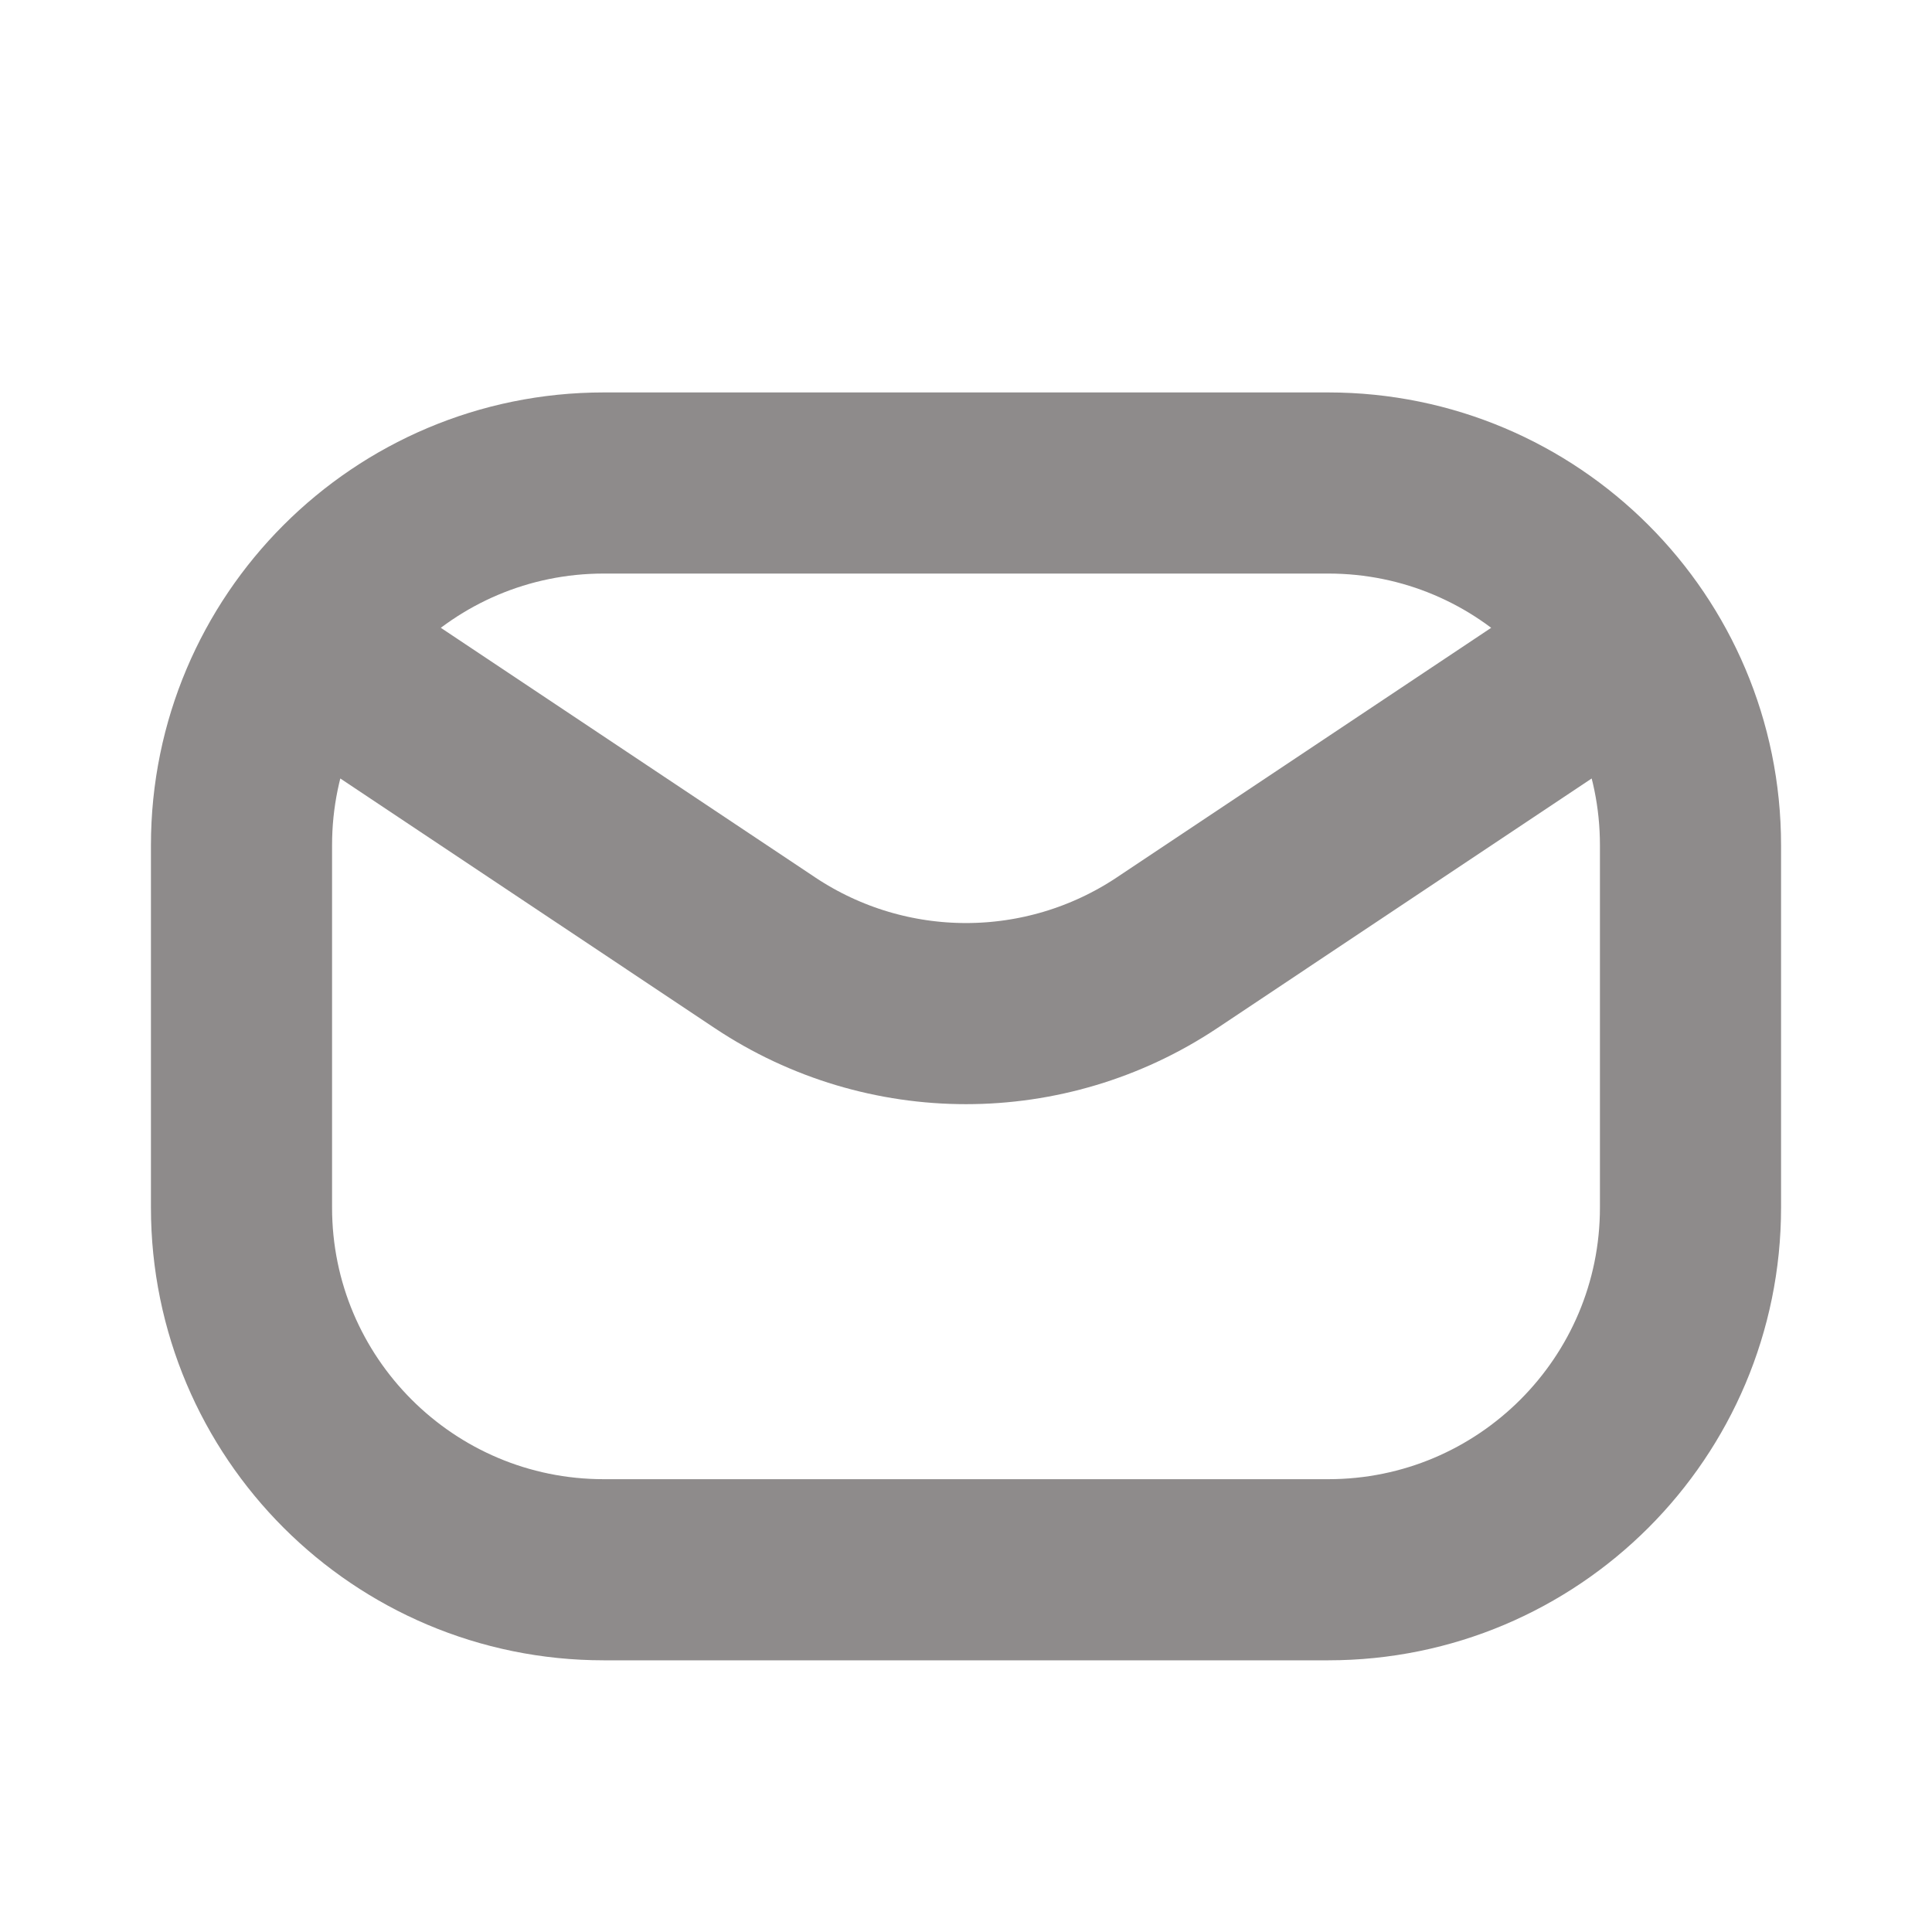
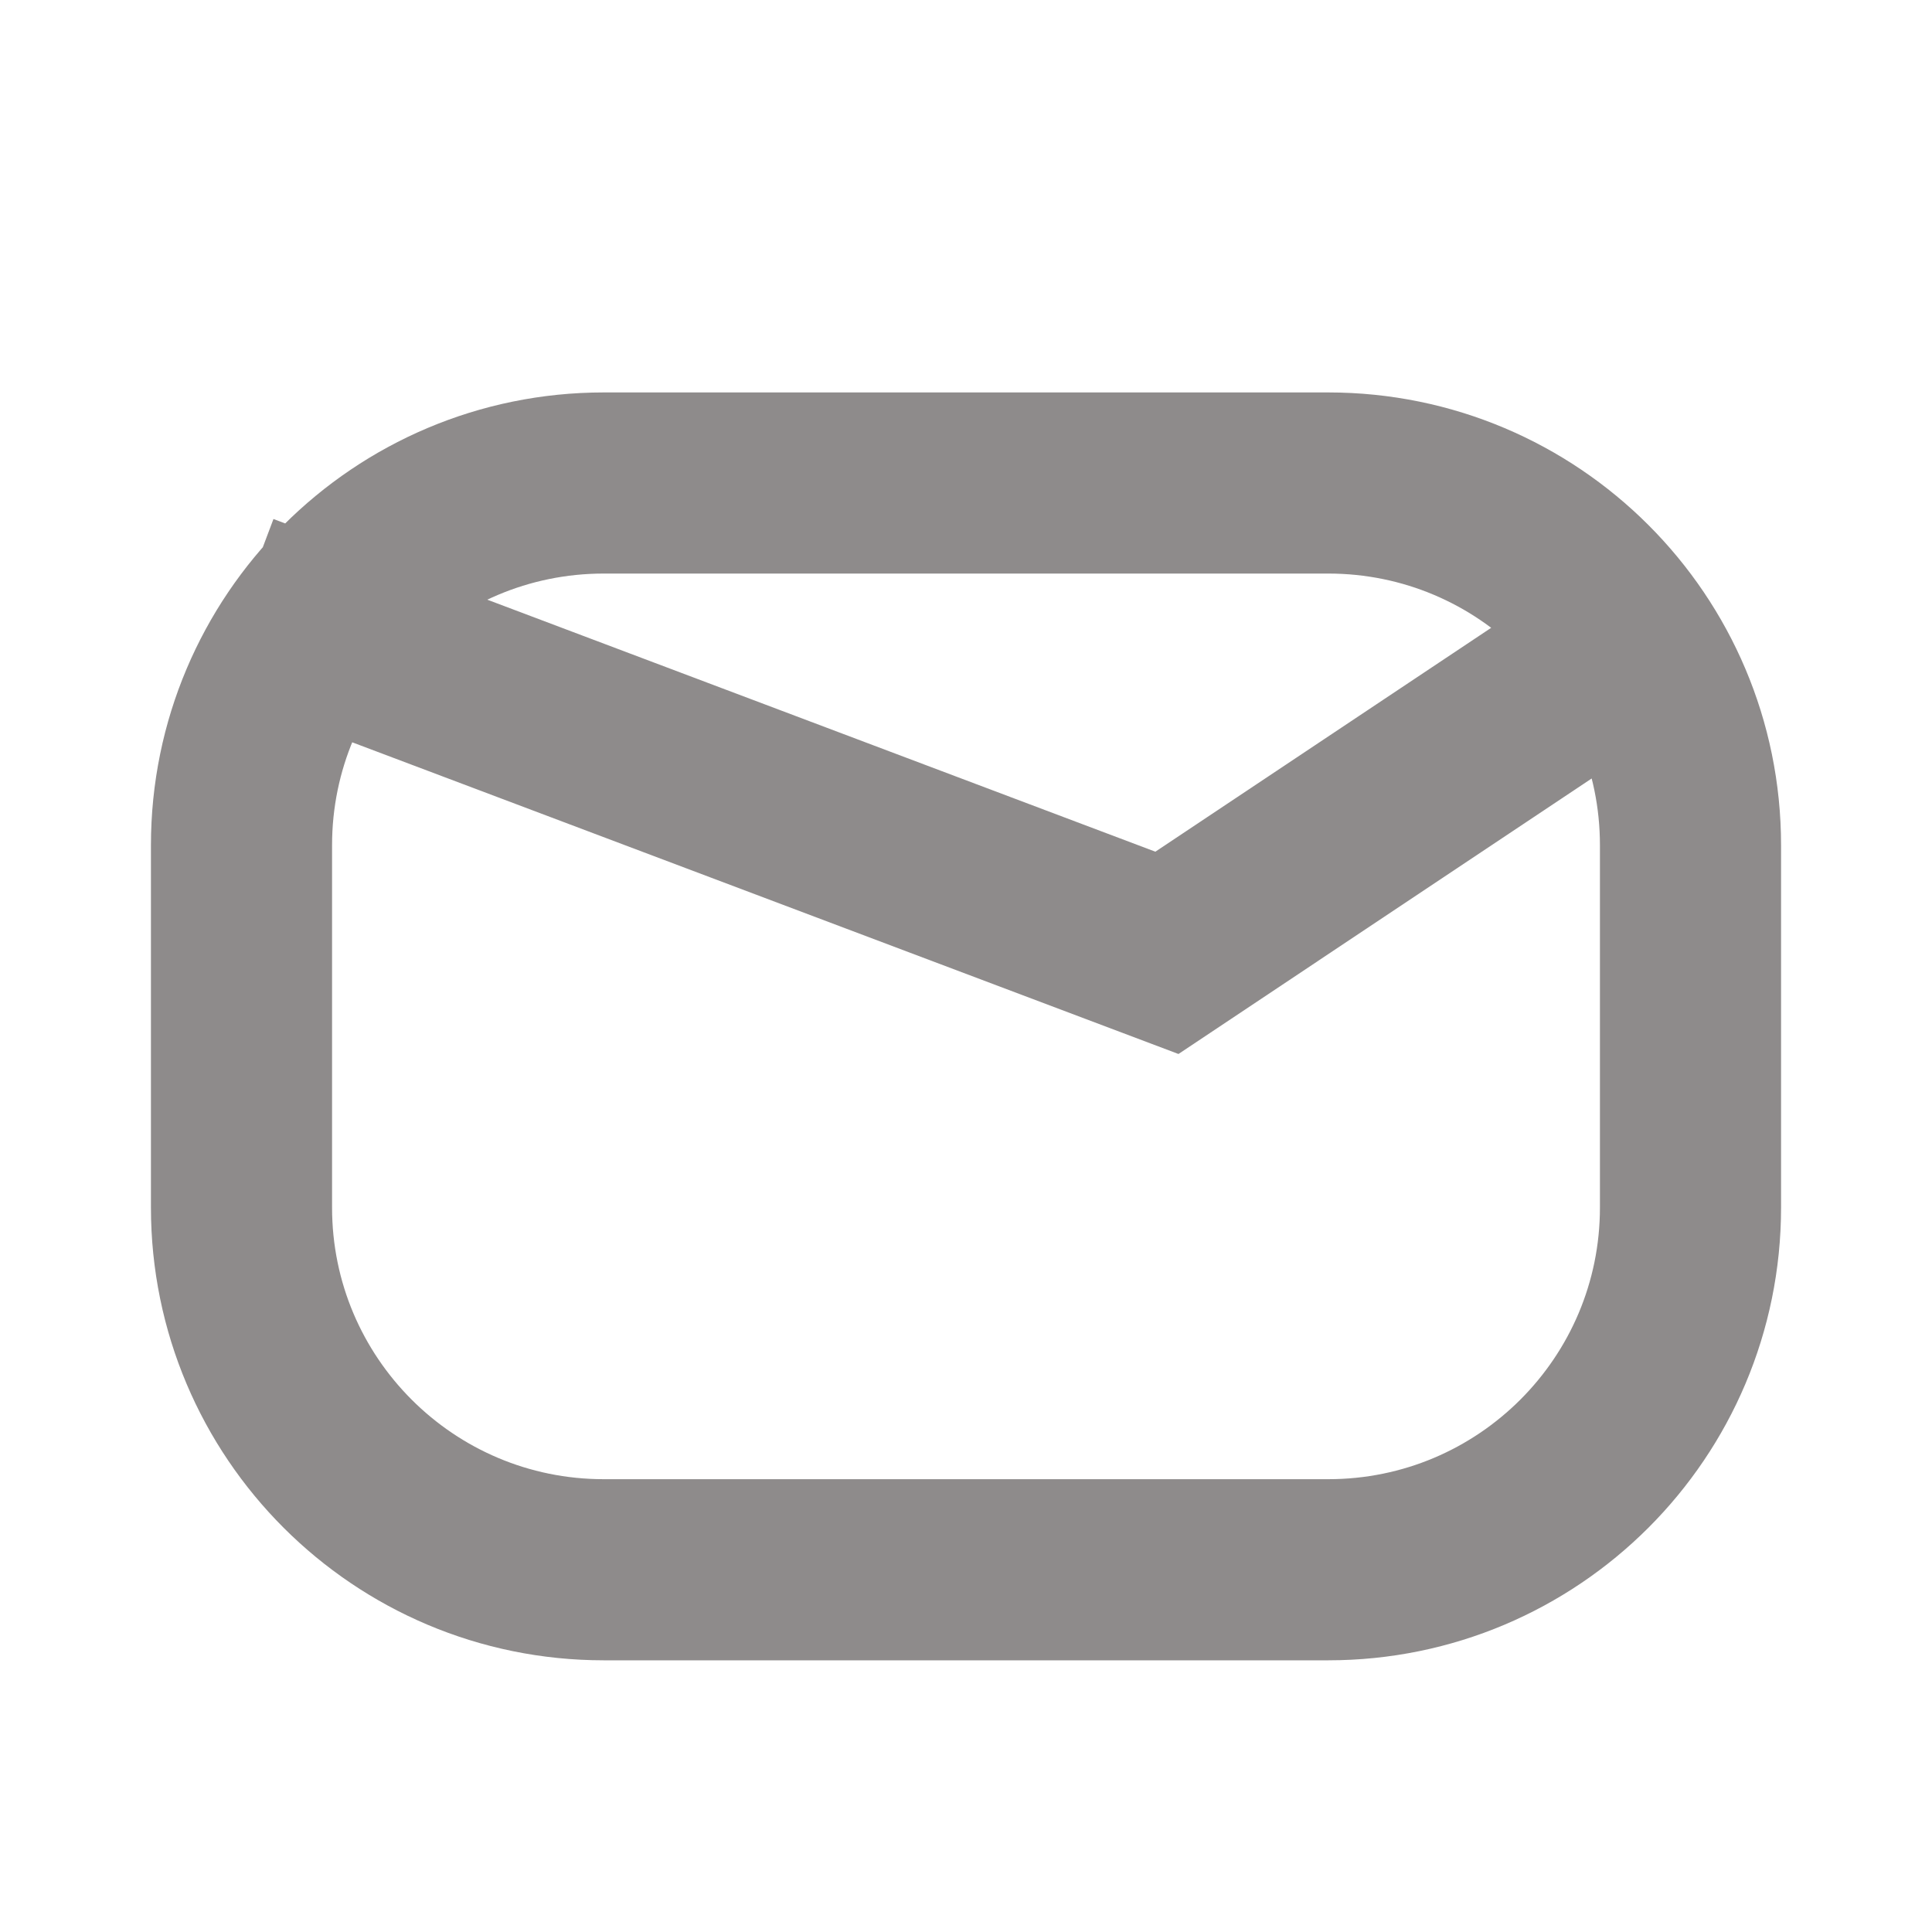
<svg xmlns="http://www.w3.org/2000/svg" width="16" height="16" viewBox="0 0 16 16" fill="none">
  <g id="icon frame">
-     <path id="Vector" d="M14 5L9.664 7.891C8.656 8.562 7.344 8.562 6.336 7.891L2 5M5 13H11C12.657 13 14 11.657 14 10V7C14 5.343 12.657 4 11 4H5C3.343 4 2 5.343 2 7V10C2 11.657 3.343 13 5 13Z" stroke="#5E5A5A" stroke-opacity="0.7" stroke-width="1.5" />
+     <path id="Vector" d="M14 5L9.664 7.891L2 5M5 13H11C12.657 13 14 11.657 14 10V7C14 5.343 12.657 4 11 4H5C3.343 4 2 5.343 2 7V10C2 11.657 3.343 13 5 13Z" stroke="#5E5A5A" stroke-opacity="0.7" stroke-width="1.5" />
  </g>
</svg>